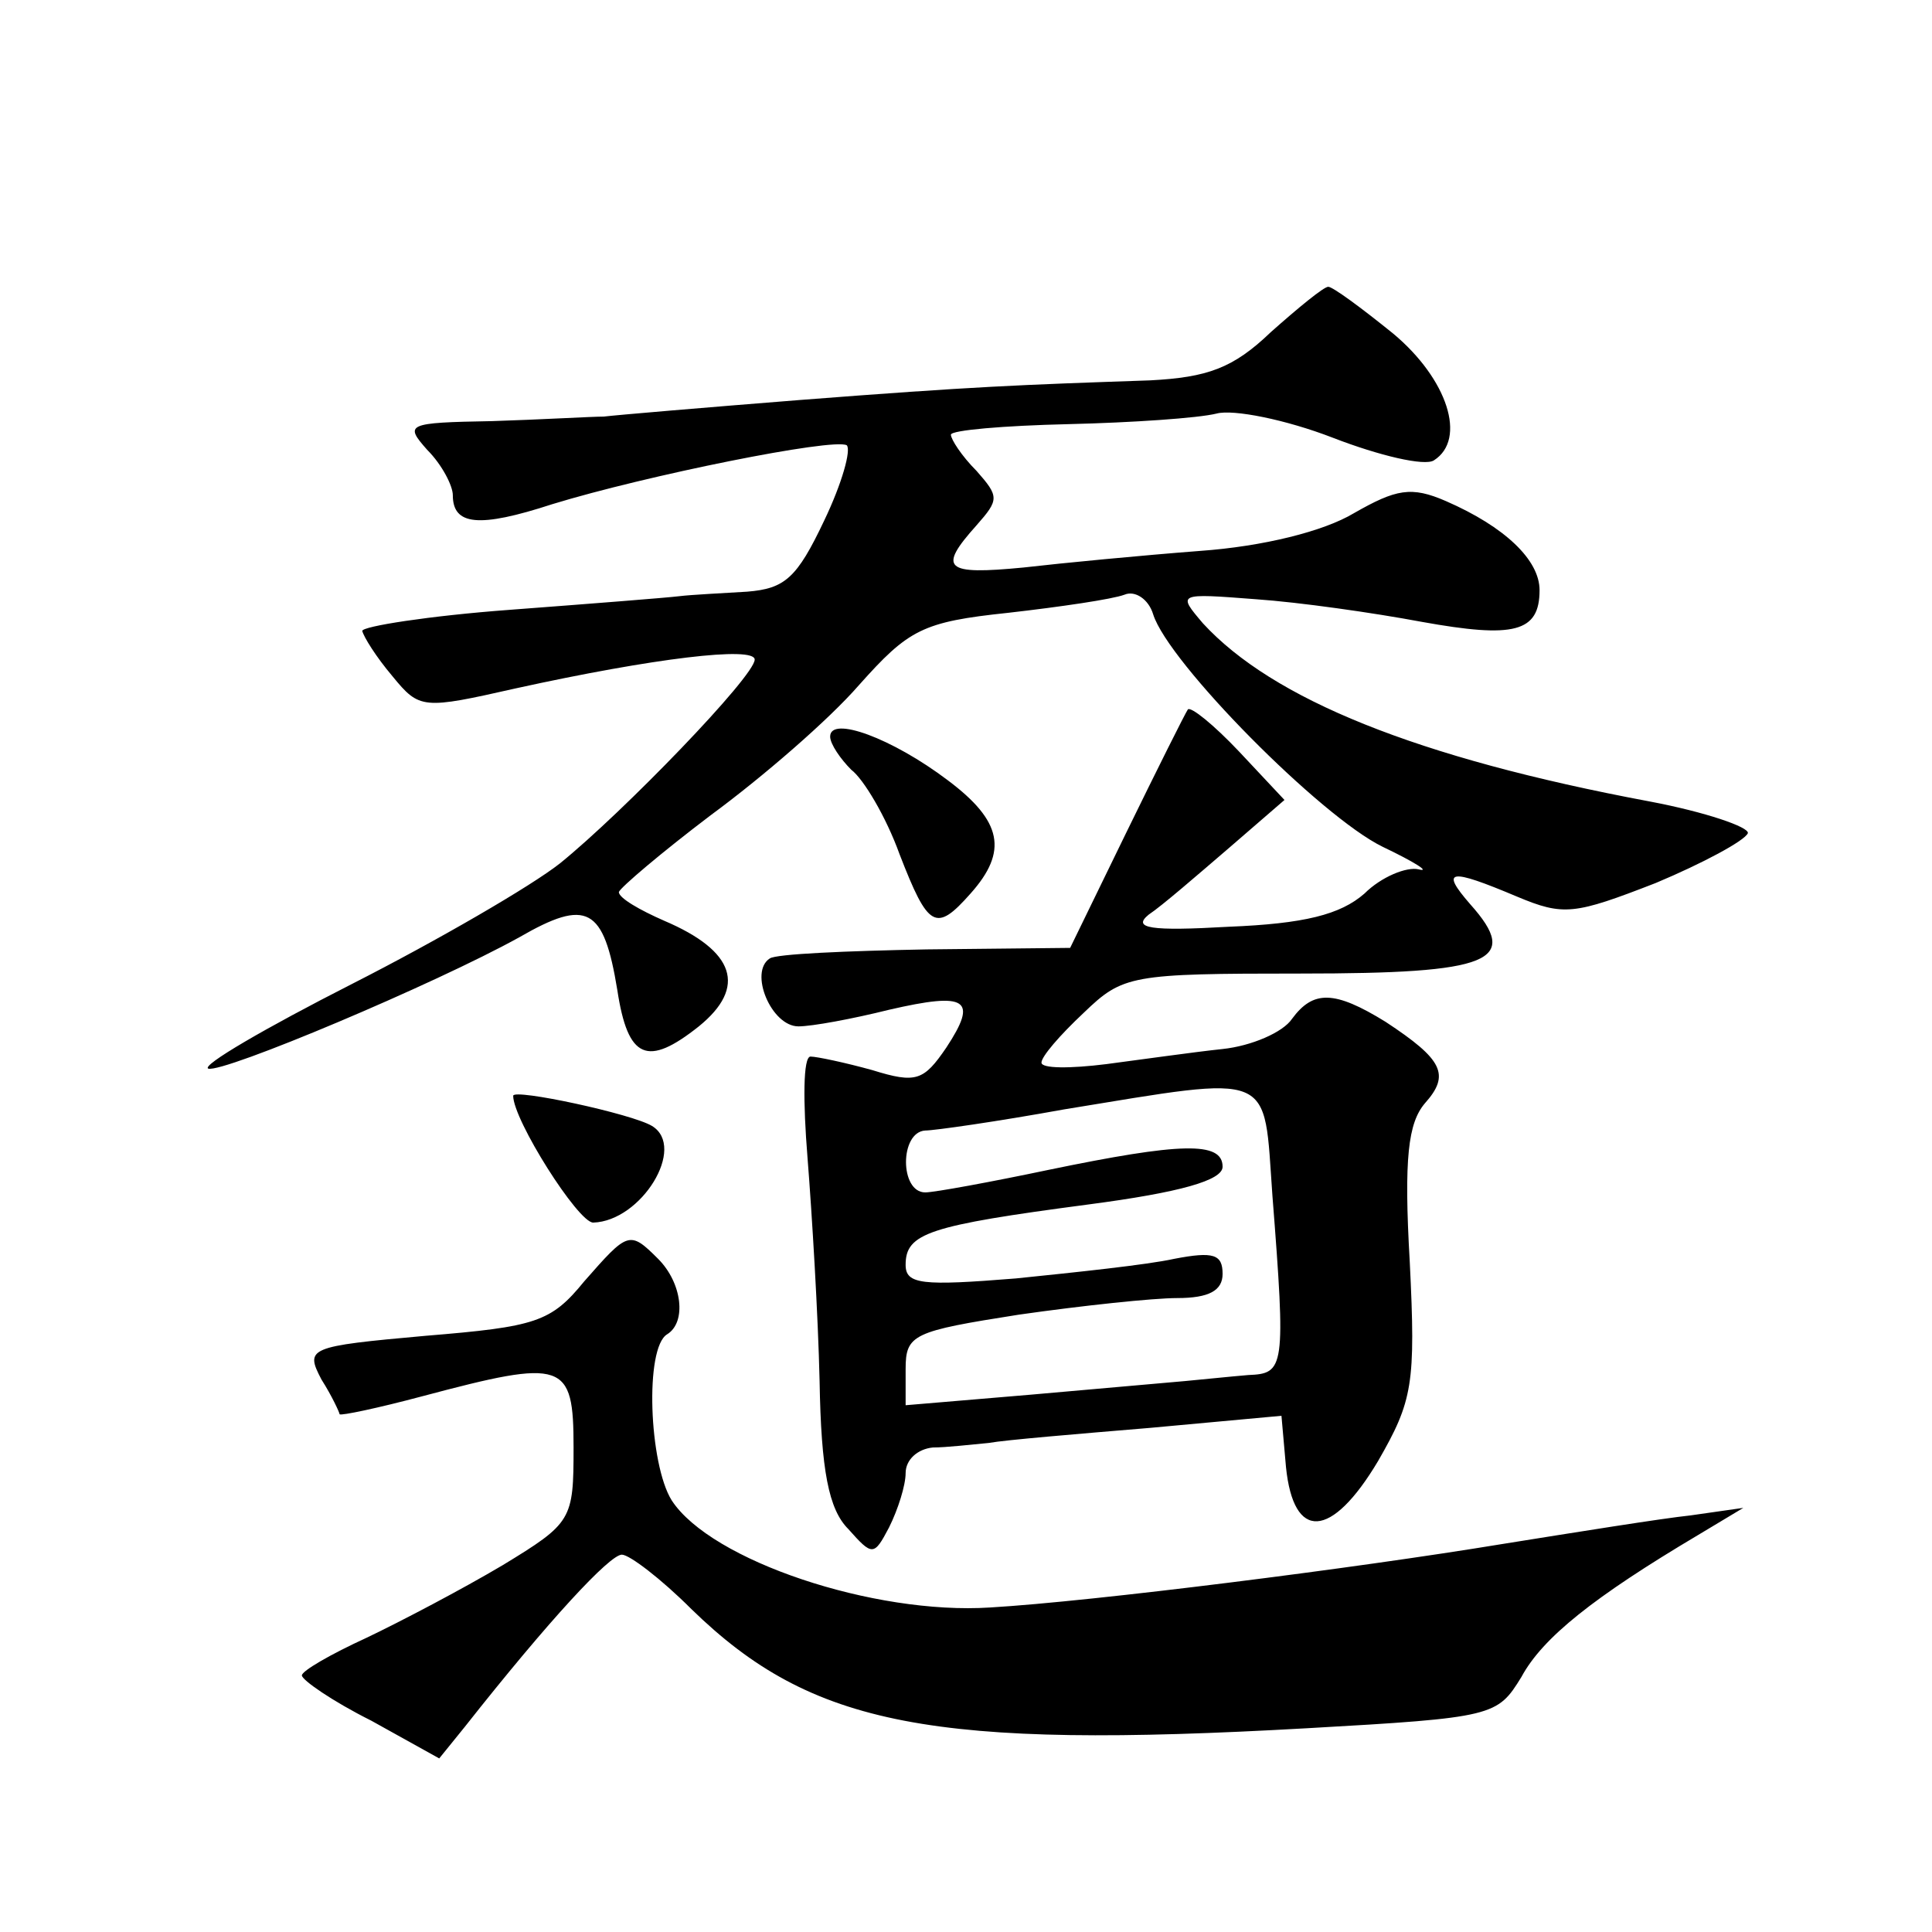
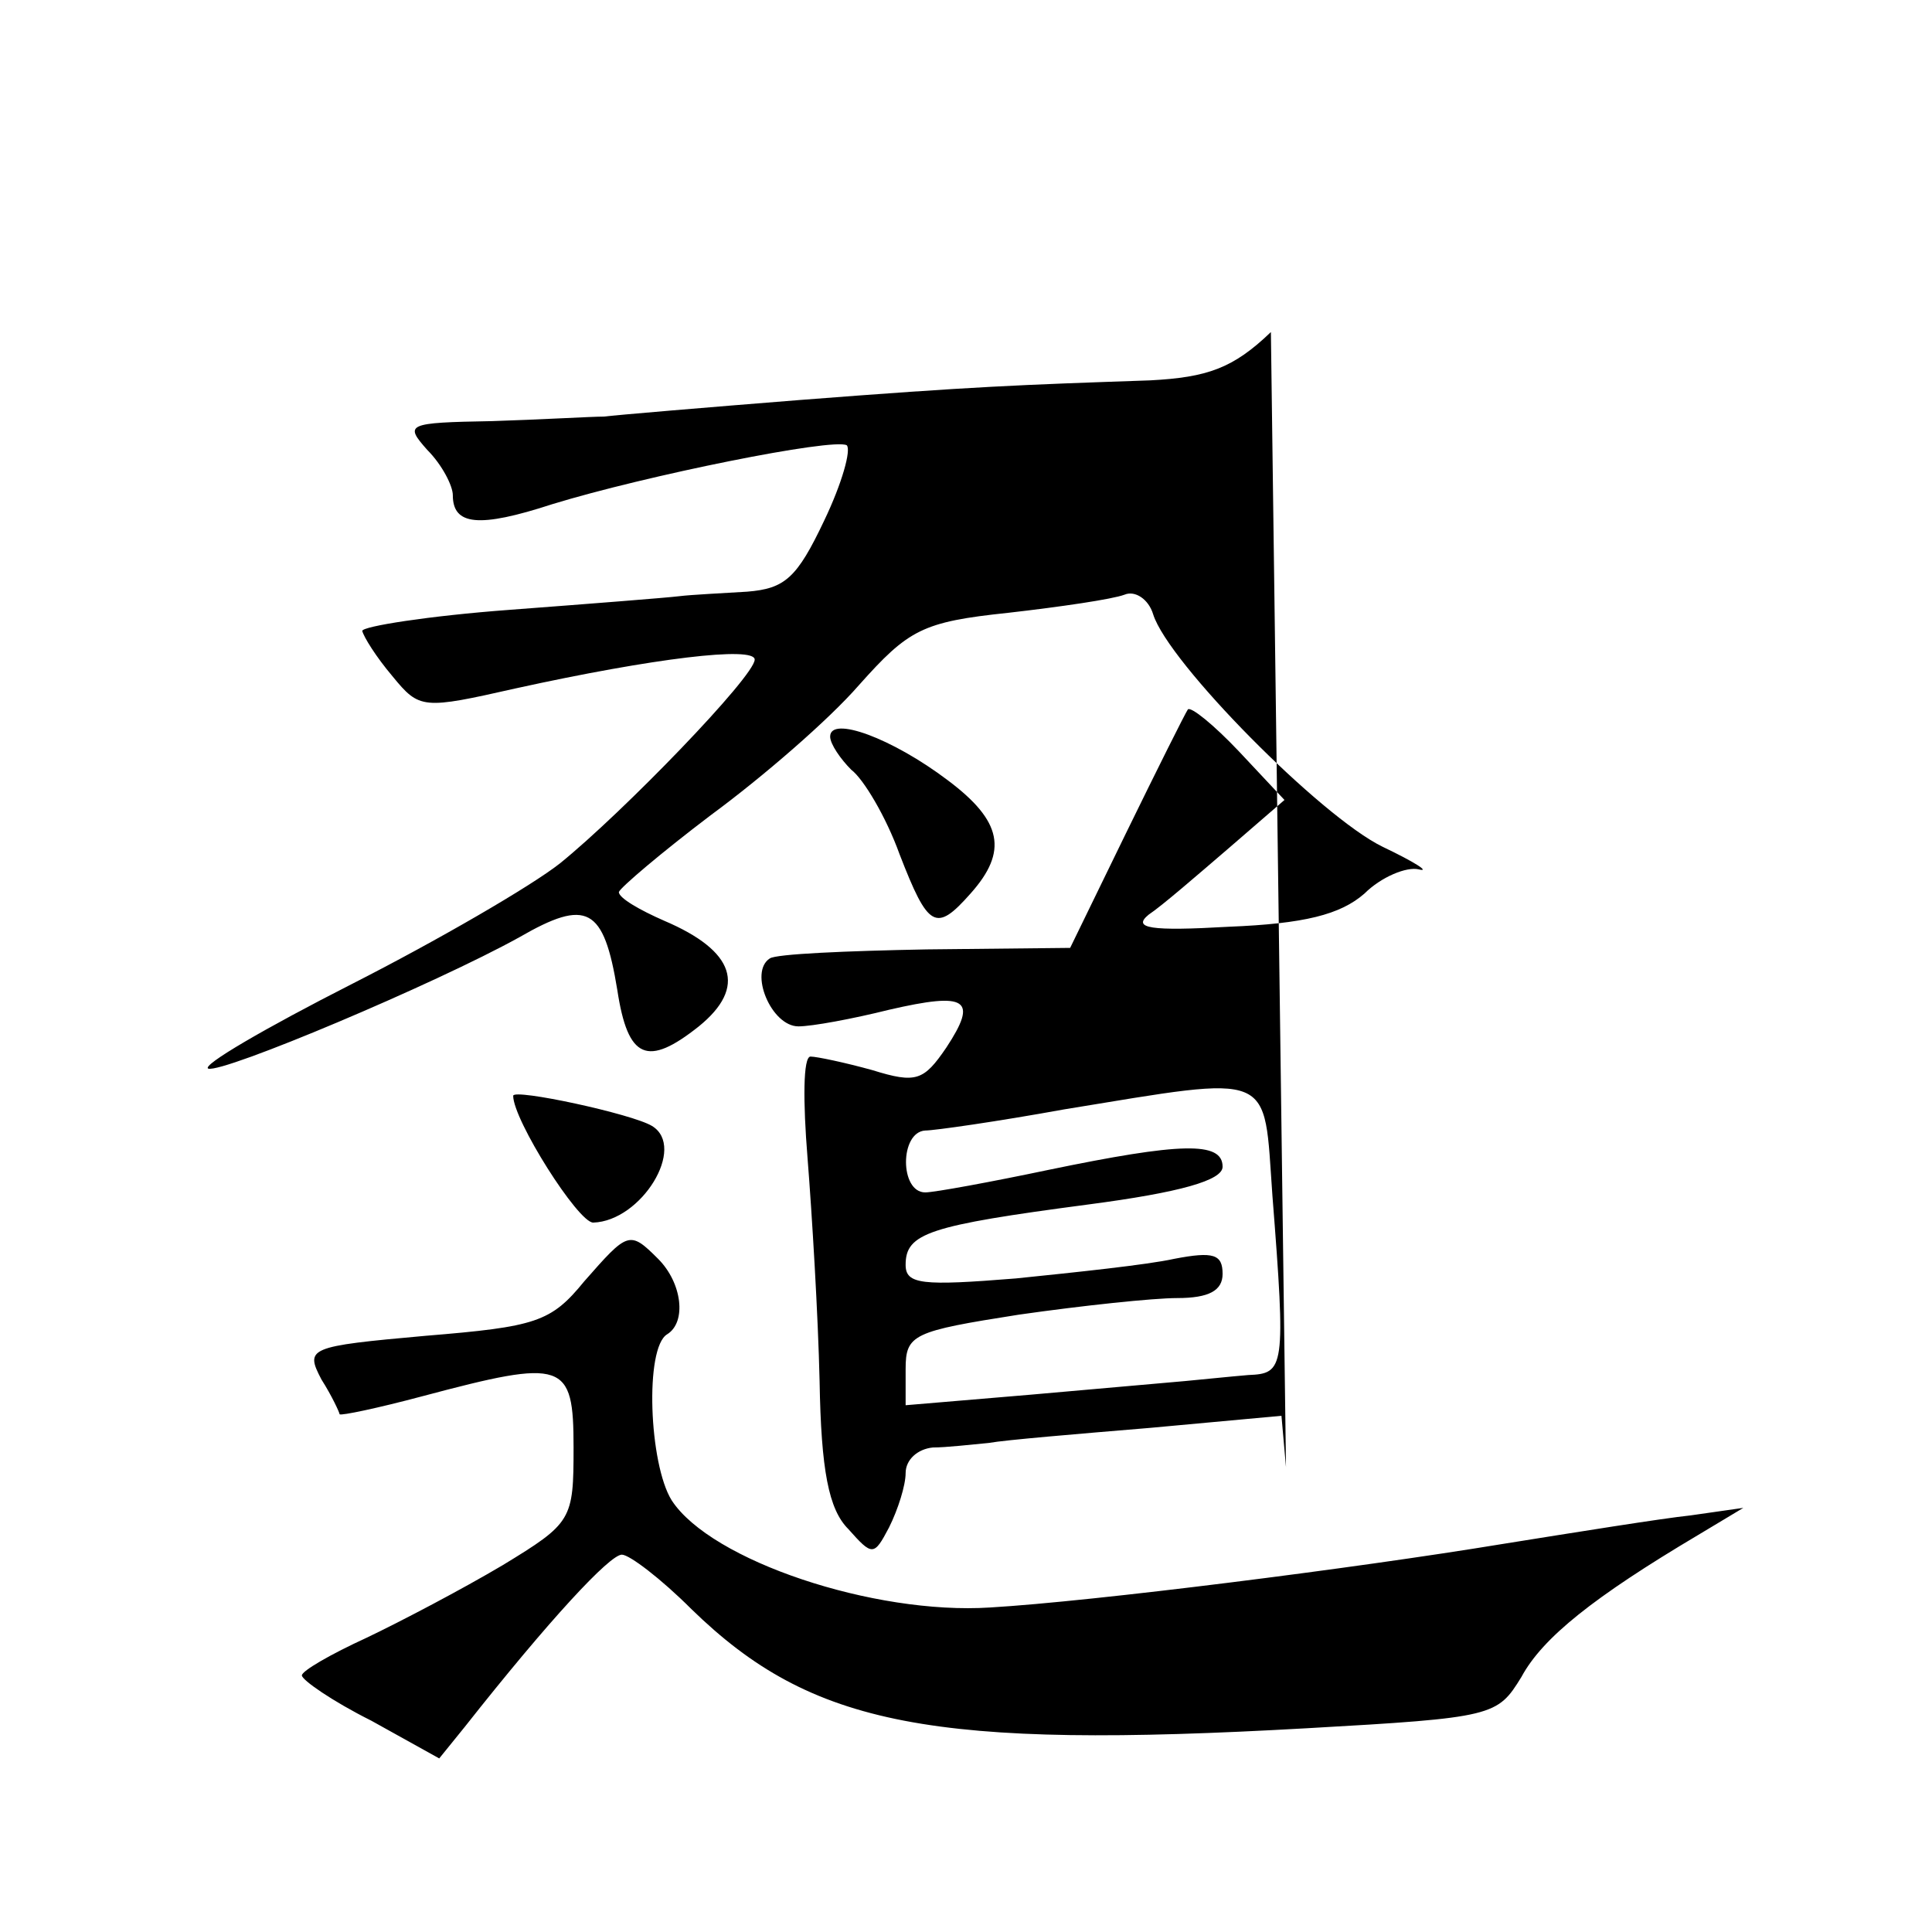
<svg xmlns="http://www.w3.org/2000/svg" version="1.0" width="128pt" height="128pt" viewBox="0 0 128 128" preserveAspectRatio="xMidYMid meet">
  <g transform="translate(0,128) scale(0.1,-0.1)" fill="#0" stroke="none">
-     <path d="M842 1060 c-25 -24 -42 -30 -80 -32 -87 -3 -116 -4 -232 -13 -63 -5 -122 -10 -130 -11 -8 0 -42 -2 -74 -3 -57 -1 -58 -2 -43 -19 10 -10 17 -24 17 -30 0 -20 17 -22 66 -6 62 19 186 44 195 39 3 -3 -3 -25 -15 -50 -18 -38 -26 -45 -51 -47 -16 -1 -37 -2 -45 -3 -8 -1 -59 -5 -112 -9 -54 -4 -98 -11 -98 -14 1 -4 9 -17 20 -30 18 -22 20 -22 82 -8 91 20 158 28 158 19 0 -11 -87 -101 -129 -135 -19 -15 -81 -51 -138 -80 -57 -29 -100 -54 -95 -56 10 -3 150 56 206 87 45 26 56 20 65 -35 7 -46 20 -51 54 -24 32 26 24 50 -23 70 -16 7 -30 15 -30 19 1 3 28 26 61 51 34 25 78 63 98 86 33 37 42 42 99 48 35 4 69 9 77 12 7 3 16 -3 19 -13 10 -32 111 -134 152 -154 21 -10 32 -17 24 -15 -8 2 -25 -5 -36 -16 -16 -14 -40 -20 -90 -22 -52 -3 -64 -1 -53 8 9 6 32 26 53 44 l37 32 -30 32 c-17 18 -32 30 -34 28 -2 -3 -20 -39 -41 -82 l-37 -76 -95 -1 c-53 -1 -100 -3 -104 -6 -14 -9 1 -45 19 -45 9 0 36 5 60 11 52 12 59 7 38 -25 -15 -22 -20 -24 -49 -15 -18 5 -37 9 -41 9 -5 0 -5 -30 -2 -67 3 -38 7 -104 8 -148 1 -59 6 -85 19 -98 16 -18 17 -18 27 1 6 12 11 28 11 36 0 9 8 16 18 17 9 0 26 2 37 3 11 2 59 6 107 10 l87 8 3 -34 c5 -49 30 -48 61 4 23 40 25 51 21 132 -4 69 -1 92 10 105 17 19 12 29 -26 54 -34 21 -48 21 -62 2 -6 -9 -27 -18 -46 -20 -19 -2 -54 -7 -77 -10 -24 -3 -43 -3 -43 1 0 4 12 18 28 33 26 25 31 26 144 26 126 0 146 8 112 46 -20 23 -14 24 31 5 31 -13 38 -12 92 9 31 13 59 28 61 33 1 4 -28 14 -65 21 -155 29 -250 68 -296 118 -17 20 -17 20 35 16 29 -2 78 -9 110 -15 61 -11 78 -7 78 21 0 20 -23 42 -62 59 -23 10 -33 8 -61 -8 -20 -12 -60 -22 -102 -25 -39 -3 -91 -8 -117 -11 -52 -5 -57 -1 -31 28 15 17 15 19 0 36 -10 10 -17 21 -17 24 0 3 35 6 78 7 42 1 86 4 98 7 11 3 46 -4 77 -16 31 -12 61 -19 67 -15 22 14 9 54 -27 84 -21 17 -40 31 -43 31 -3 0 -20 -14 -38 -30z m1 -572 c9 -115 8 -118 -16 -119 -12 -1 -31 -3 -42 -4 -11 -1 -57 -5 -102 -9 l-83 -7 0 24 c0 23 5 25 75 36 42 6 89 11 105 11 21 0 30 5 30 16 0 13 -6 15 -32 10 -18 -4 -66 -9 -105 -13 -62 -5 -73 -4 -73 9 0 21 15 26 121 40 61 8 89 16 89 25 0 17 -28 16 -115 -2 -38 -8 -76 -15 -82 -15 -17 0 -17 40 0 41 6 0 48 6 92 14 141 23 132 26 138 -57z M550 792 c0 -5 7 -15 14 -22 8 -6 23 -31 32 -56 19 -49 24 -52 47 -26 25 28 21 48 -15 75 -37 28 -78 43 -78 29z M340 554 c0 -16 43 -84 53 -84 32 1 62 50 39 64 -13 8 -92 25 -92 20z M387 431 c-22 -27 -32 -30 -105 -36 -78 -7 -80 -8 -69 -29 7 -11 12 -22 12 -23 1 -1 25 4 55 12 94 25 100 23 100 -34 0 -48 -1 -50 -47 -78 -27 -16 -67 -37 -90 -48 -24 -11 -43 -22 -43 -25 0 -3 20 -17 46 -30 l45 -25 17 21 c56 71 96 114 104 114 5 0 26 -16 46 -36 80 -78 160 -93 408 -79 124 7 126 8 142 34 14 26 48 53 117 94 l30 18 -35 -5 c-19 -2 -75 -11 -125 -19 -97 -16 -271 -38 -339 -42 -77 -5 -185 31 -211 71 -15 24 -18 101 -3 110 13 8 10 34 -6 50 -19 19 -20 18 -49 -15z" />
+     <path d="M842 1060 c-25 -24 -42 -30 -80 -32 -87 -3 -116 -4 -232 -13 -63 -5 -122 -10 -130 -11 -8 0 -42 -2 -74 -3 -57 -1 -58 -2 -43 -19 10 -10 17 -24 17 -30 0 -20 17 -22 66 -6 62 19 186 44 195 39 3 -3 -3 -25 -15 -50 -18 -38 -26 -45 -51 -47 -16 -1 -37 -2 -45 -3 -8 -1 -59 -5 -112 -9 -54 -4 -98 -11 -98 -14 1 -4 9 -17 20 -30 18 -22 20 -22 82 -8 91 20 158 28 158 19 0 -11 -87 -101 -129 -135 -19 -15 -81 -51 -138 -80 -57 -29 -100 -54 -95 -56 10 -3 150 56 206 87 45 26 56 20 65 -35 7 -46 20 -51 54 -24 32 26 24 50 -23 70 -16 7 -30 15 -30 19 1 3 28 26 61 51 34 25 78 63 98 86 33 37 42 42 99 48 35 4 69 9 77 12 7 3 16 -3 19 -13 10 -32 111 -134 152 -154 21 -10 32 -17 24 -15 -8 2 -25 -5 -36 -16 -16 -14 -40 -20 -90 -22 -52 -3 -64 -1 -53 8 9 6 32 26 53 44 l37 32 -30 32 c-17 18 -32 30 -34 28 -2 -3 -20 -39 -41 -82 l-37 -76 -95 -1 c-53 -1 -100 -3 -104 -6 -14 -9 1 -45 19 -45 9 0 36 5 60 11 52 12 59 7 38 -25 -15 -22 -20 -24 -49 -15 -18 5 -37 9 -41 9 -5 0 -5 -30 -2 -67 3 -38 7 -104 8 -148 1 -59 6 -85 19 -98 16 -18 17 -18 27 1 6 12 11 28 11 36 0 9 8 16 18 17 9 0 26 2 37 3 11 2 59 6 107 10 l87 8 3 -34 z m1 -572 c9 -115 8 -118 -16 -119 -12 -1 -31 -3 -42 -4 -11 -1 -57 -5 -102 -9 l-83 -7 0 24 c0 23 5 25 75 36 42 6 89 11 105 11 21 0 30 5 30 16 0 13 -6 15 -32 10 -18 -4 -66 -9 -105 -13 -62 -5 -73 -4 -73 9 0 21 15 26 121 40 61 8 89 16 89 25 0 17 -28 16 -115 -2 -38 -8 -76 -15 -82 -15 -17 0 -17 40 0 41 6 0 48 6 92 14 141 23 132 26 138 -57z M550 792 c0 -5 7 -15 14 -22 8 -6 23 -31 32 -56 19 -49 24 -52 47 -26 25 28 21 48 -15 75 -37 28 -78 43 -78 29z M340 554 c0 -16 43 -84 53 -84 32 1 62 50 39 64 -13 8 -92 25 -92 20z M387 431 c-22 -27 -32 -30 -105 -36 -78 -7 -80 -8 -69 -29 7 -11 12 -22 12 -23 1 -1 25 4 55 12 94 25 100 23 100 -34 0 -48 -1 -50 -47 -78 -27 -16 -67 -37 -90 -48 -24 -11 -43 -22 -43 -25 0 -3 20 -17 46 -30 l45 -25 17 21 c56 71 96 114 104 114 5 0 26 -16 46 -36 80 -78 160 -93 408 -79 124 7 126 8 142 34 14 26 48 53 117 94 l30 18 -35 -5 c-19 -2 -75 -11 -125 -19 -97 -16 -271 -38 -339 -42 -77 -5 -185 31 -211 71 -15 24 -18 101 -3 110 13 8 10 34 -6 50 -19 19 -20 18 -49 -15z" />
  </g>
</svg>